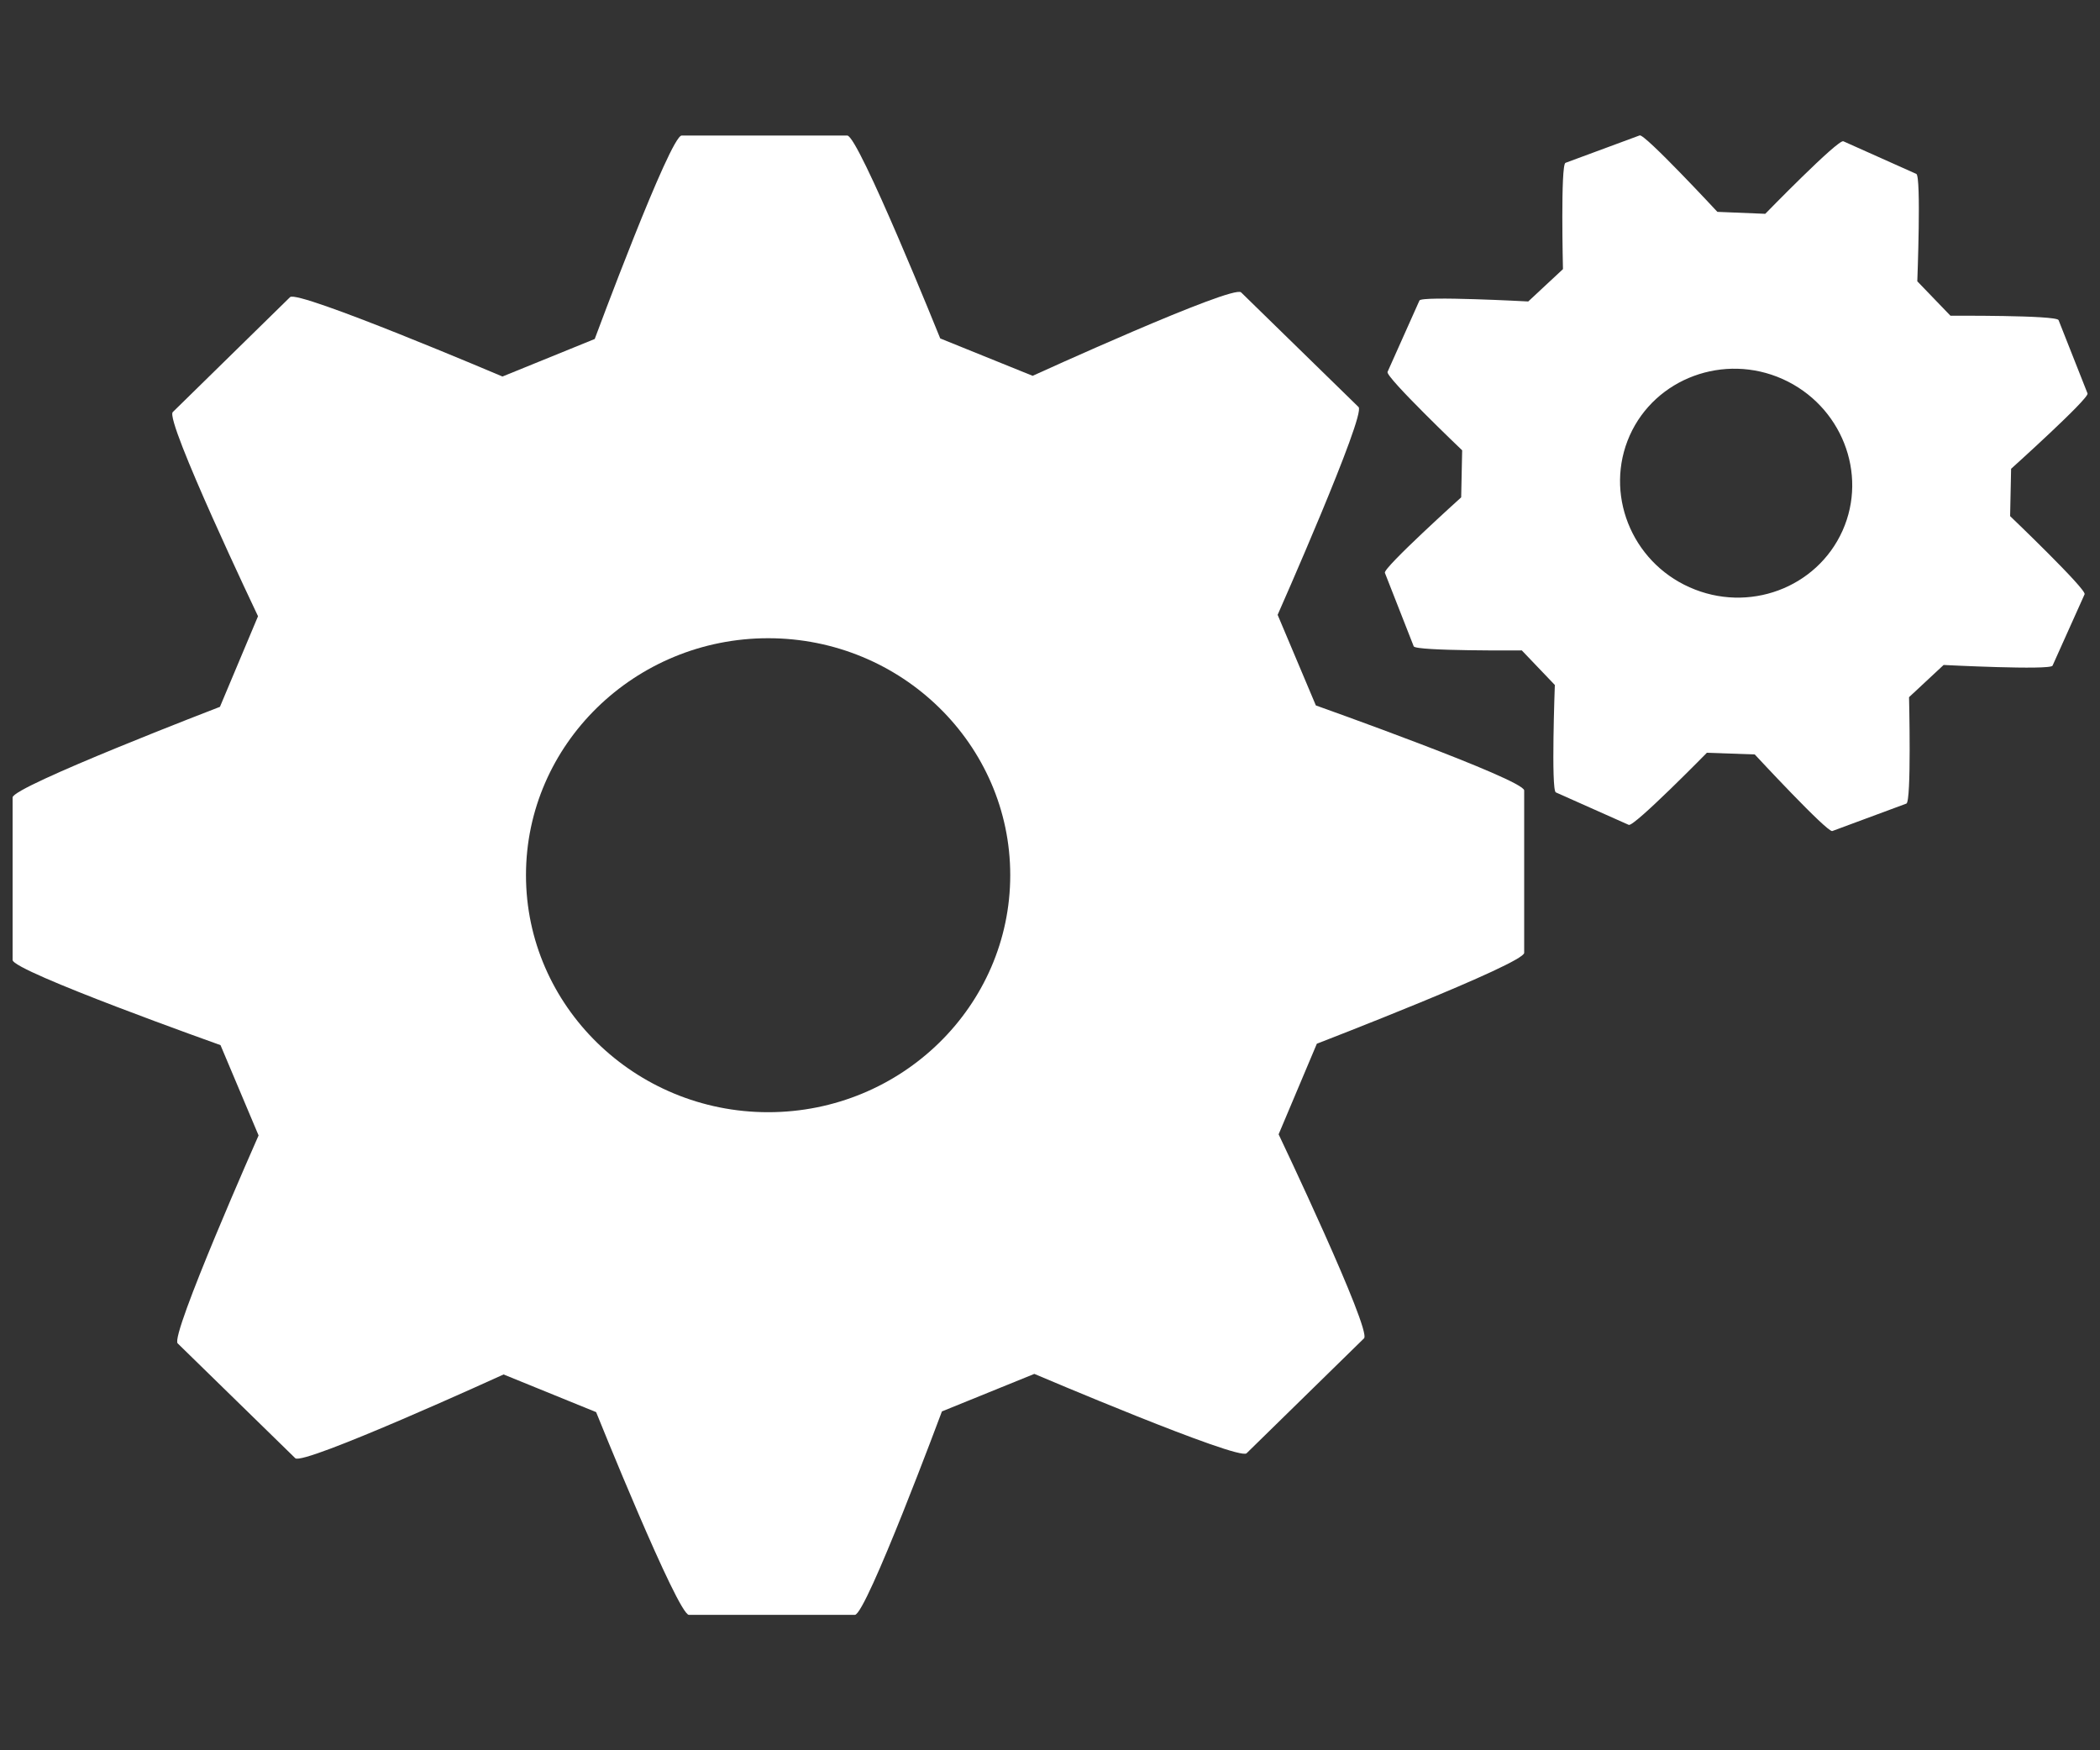
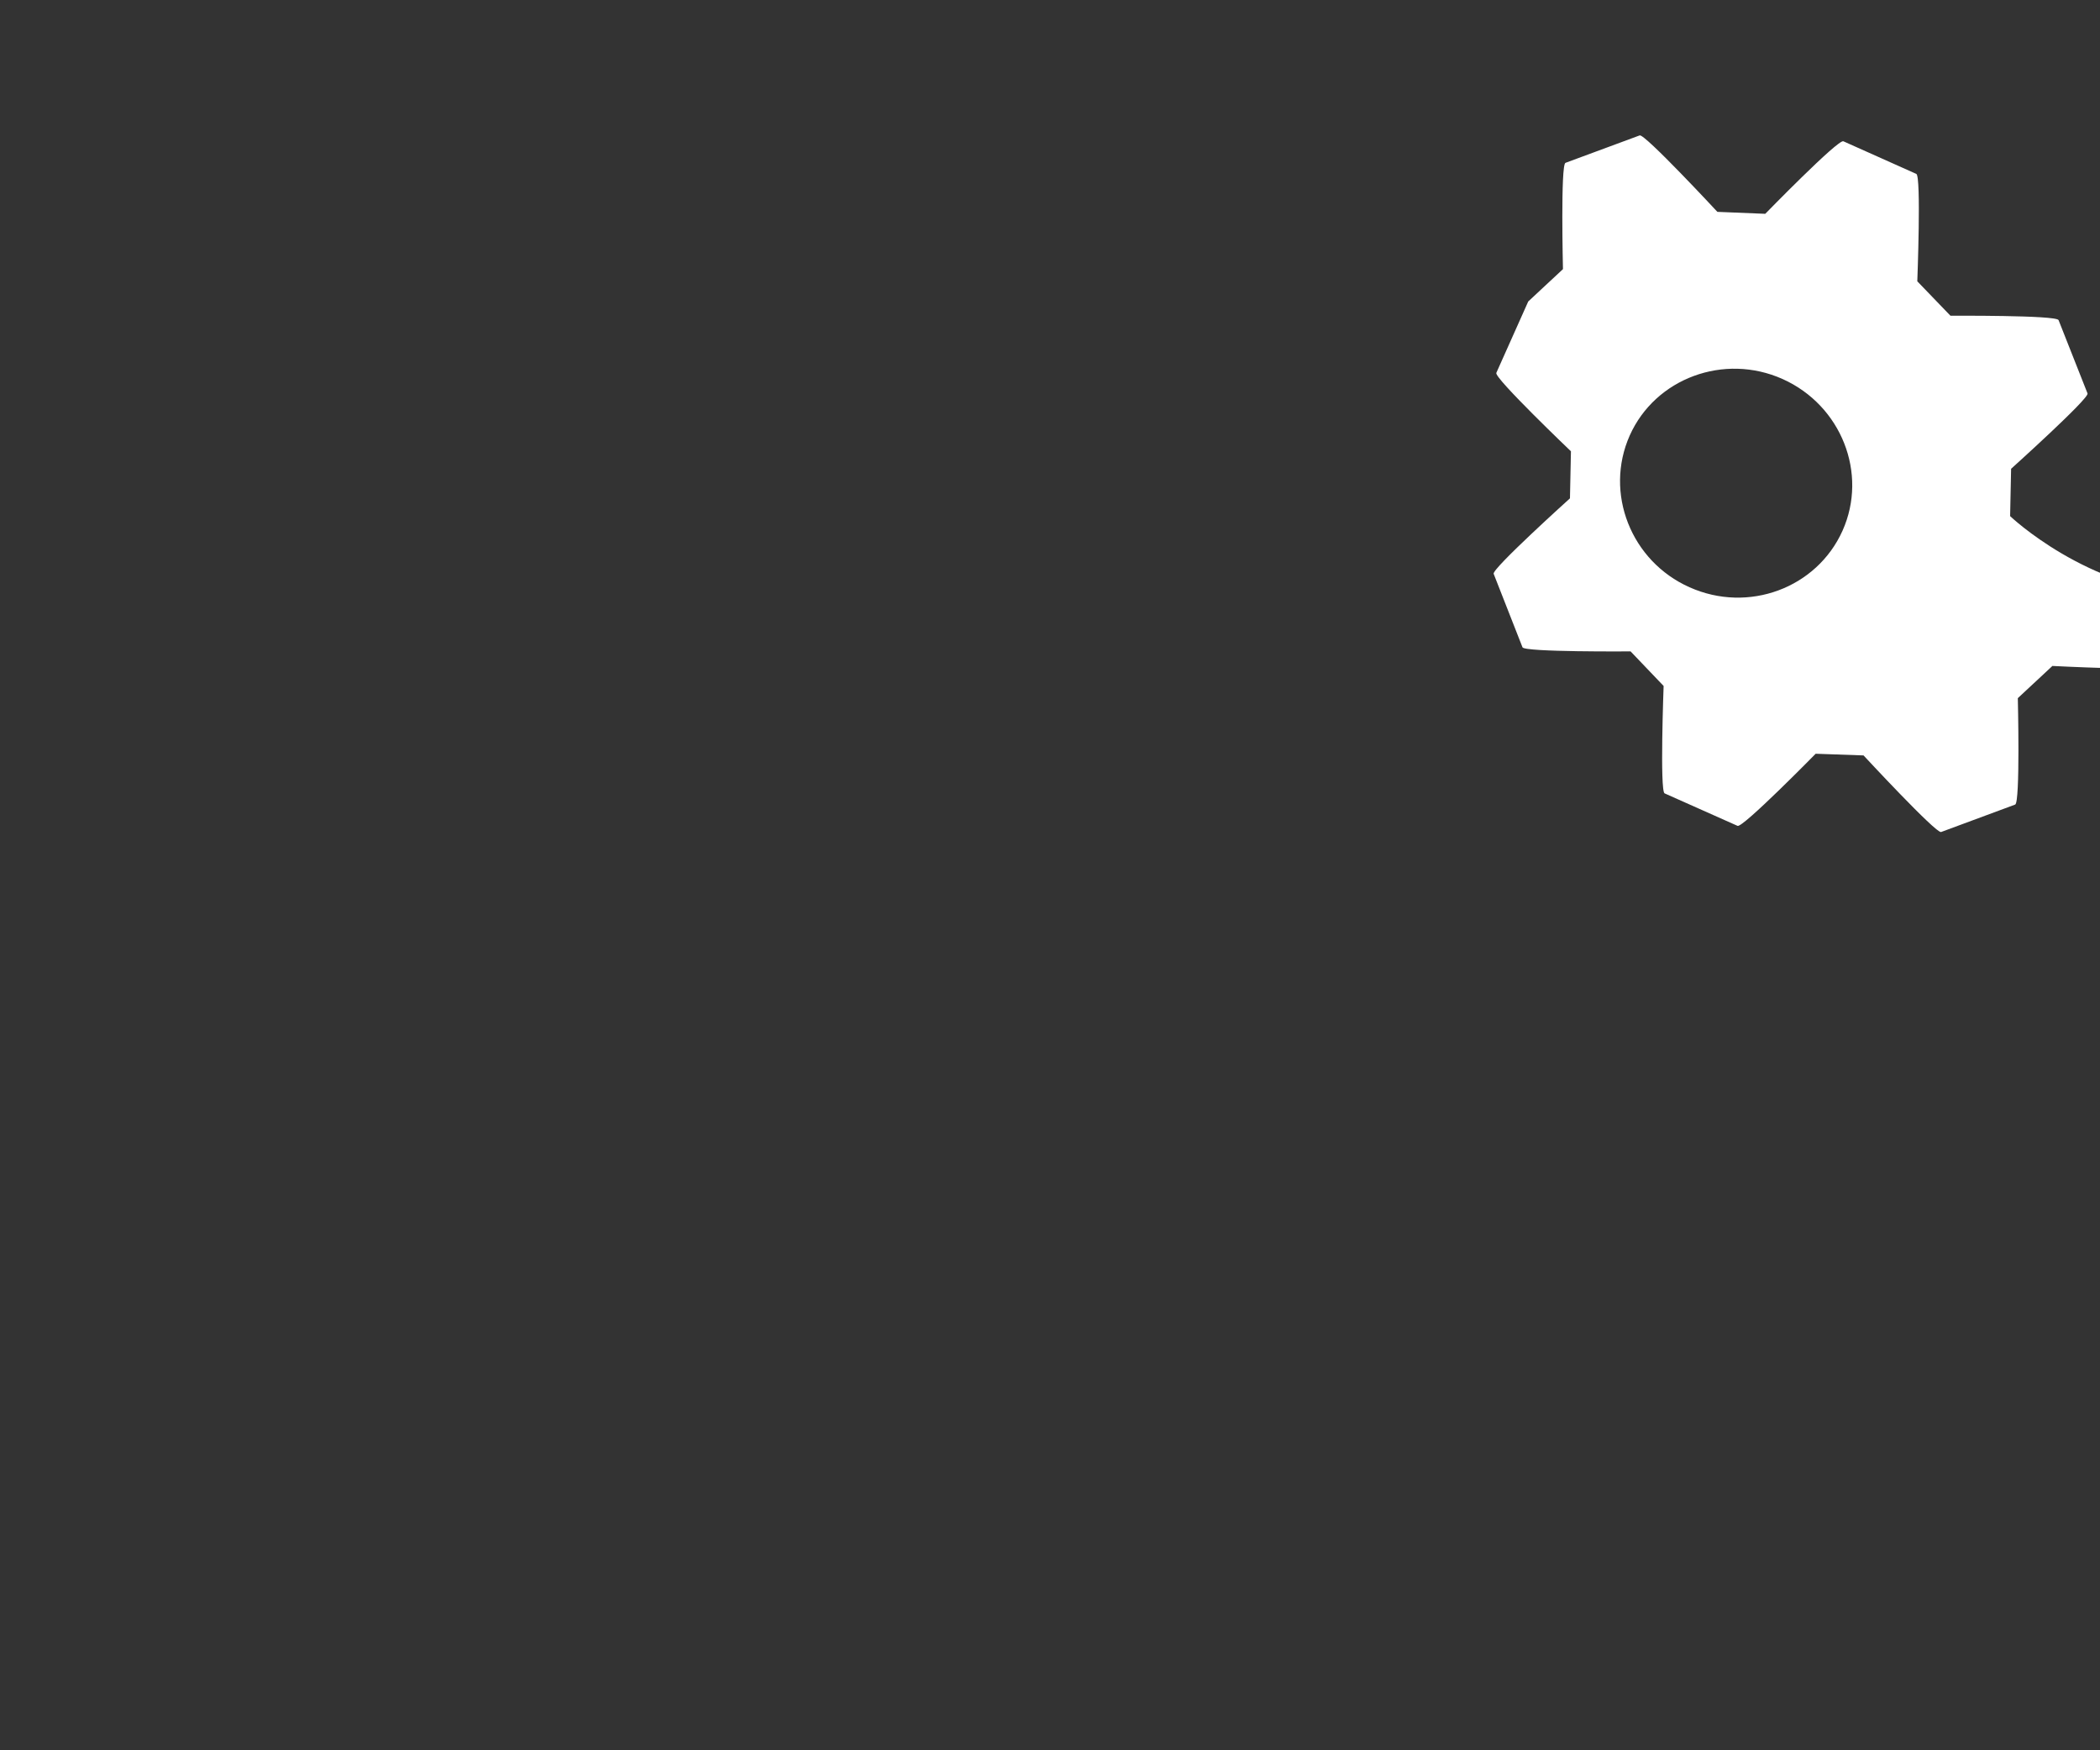
<svg xmlns="http://www.w3.org/2000/svg" version="1.1" id="レイヤー_1" x="0px" y="0px" viewBox="0 0 150 125" style="enable-background:new 0 0 150 125;" xml:space="preserve">
  <rect x="0" y="0" width="150" height="125" fill="#333333" stroke="none" />
  <style type="text/css">
	.st0{fill:#FFFFFF;}
</style>
  <g>
-     <path class="st0" d="M93.99,50.38l-2.73-6.47c0,0,6.33-14.3,5.78-14.84l-8.39-8.19c-0.58-0.57-14.89,5.96-14.89,5.96l-6.6-2.67   c0,0-5.84-14.49-6.64-14.49H48.69c-0.82,0-6.21,14.53-6.21,14.53l-6.59,2.68c0,0-14.61-6.21-15.17-5.67l-8.38,8.21   c-0.58,0.58,6.09,14.58,6.09,14.58l-2.72,6.47c0,0-14.81,5.69-14.81,6.47v11.61c0,0.8,14.85,6.08,14.85,6.08l2.72,6.45   c0,0-6.34,14.31-5.78,14.85l8.4,8.2c0.56,0.56,14.88-5.98,14.88-5.98l6.61,2.69c0,0,5.83,14.48,6.63,14.48h11.85   c0.81,0,6.22-14.53,6.22-14.53l6.6-2.68c0,0,14.59,6.21,15.16,5.67l8.39-8.21c0.57-0.56-6.1-14.57-6.1-14.57l2.73-6.47   c0,0,14.81-5.71,14.81-6.49v-11.6C108.85,55.66,93.99,50.38,93.99,50.38z M54.87,79.43c-9.53,0-17.3-7.6-17.3-16.93   s7.77-16.92,17.3-16.92c9.54,0,17.29,7.6,17.29,16.92C72.16,71.83,64.41,79.43,54.87,79.43z" />
-     <path class="st0" d="M143.58,36.86l0.07-3.38c0,0,5.59-5.03,5.46-5.38l-2.07-5.24c-0.16-0.36-7.72-0.31-7.72-0.31l-2.37-2.46   c0,0,0.29-7.51-0.07-7.67l-5.21-2.33c-0.37-0.17-5.58,5.18-5.58,5.18l-3.42-0.14c0,0-5.2-5.6-5.55-5.46l-5.3,1.96   c-0.36,0.13-0.18,7.59-0.18,7.59l-2.48,2.31c0,0-7.62-0.41-7.77-0.07l-2.28,5.1c-0.16,0.36,5.33,5.6,5.33,5.6l-0.07,3.36   c0,0-5.59,5.04-5.45,5.39l2.06,5.25c0.15,0.35,7.72,0.29,7.72,0.29l2.36,2.47c0,0-0.28,7.51,0.07,7.67l5.21,2.32   c0.36,0.17,5.58-5.15,5.58-5.15l3.42,0.12c0,0,5.19,5.6,5.54,5.47l5.29-1.96c0.37-0.13,0.19-7.6,0.19-7.6l2.47-2.3   c0,0,7.62,0.39,7.78,0.05l2.29-5.1C149.06,42.1,143.58,36.86,143.58,36.86z M131.61,37.9c-1.84,4.1-6.73,5.92-10.93,4.04   c-4.18-1.86-6.1-6.73-4.27-10.84c1.83-4.09,6.74-5.9,10.92-4.03C131.52,28.95,133.44,33.81,131.61,37.9z" />
+     <path class="st0" d="M143.58,36.86l0.07-3.38c0,0,5.59-5.03,5.46-5.38l-2.07-5.24c-0.16-0.36-7.72-0.31-7.72-0.31l-2.37-2.46   c0,0,0.29-7.51-0.07-7.67l-5.21-2.33c-0.37-0.17-5.58,5.18-5.58,5.18l-3.42-0.14c0,0-5.2-5.6-5.55-5.46l-5.3,1.96   c-0.36,0.13-0.18,7.59-0.18,7.59l-2.48,2.31l-2.28,5.1c-0.16,0.36,5.33,5.6,5.33,5.6l-0.07,3.36   c0,0-5.59,5.04-5.45,5.39l2.06,5.25c0.15,0.35,7.72,0.29,7.72,0.29l2.36,2.47c0,0-0.28,7.51,0.07,7.67l5.21,2.32   c0.36,0.17,5.58-5.15,5.58-5.15l3.42,0.12c0,0,5.19,5.6,5.54,5.47l5.29-1.96c0.37-0.13,0.19-7.6,0.19-7.6l2.47-2.3   c0,0,7.62,0.39,7.78,0.05l2.29-5.1C149.06,42.1,143.58,36.86,143.58,36.86z M131.61,37.9c-1.84,4.1-6.73,5.92-10.93,4.04   c-4.18-1.86-6.1-6.73-4.27-10.84c1.83-4.09,6.74-5.9,10.92-4.03C131.52,28.95,133.44,33.81,131.61,37.9z" />
  </g>
</svg>